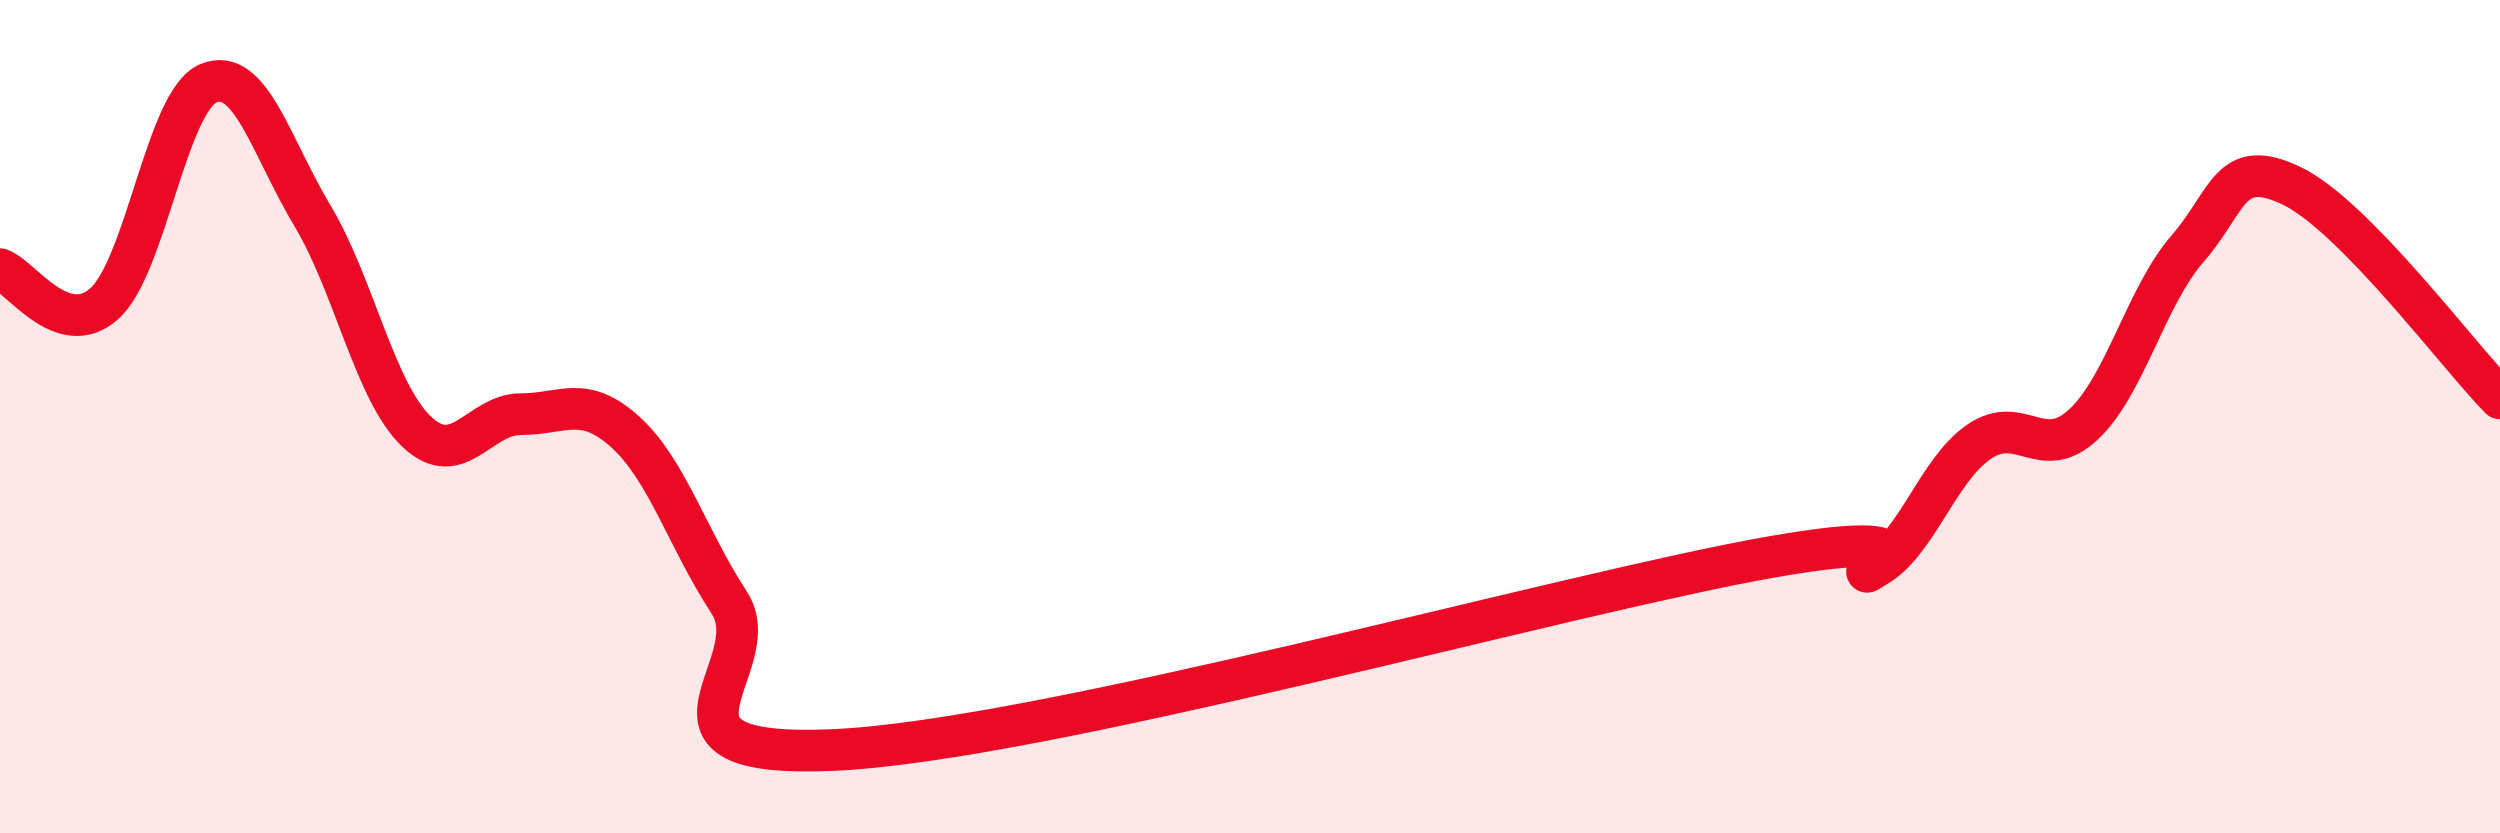
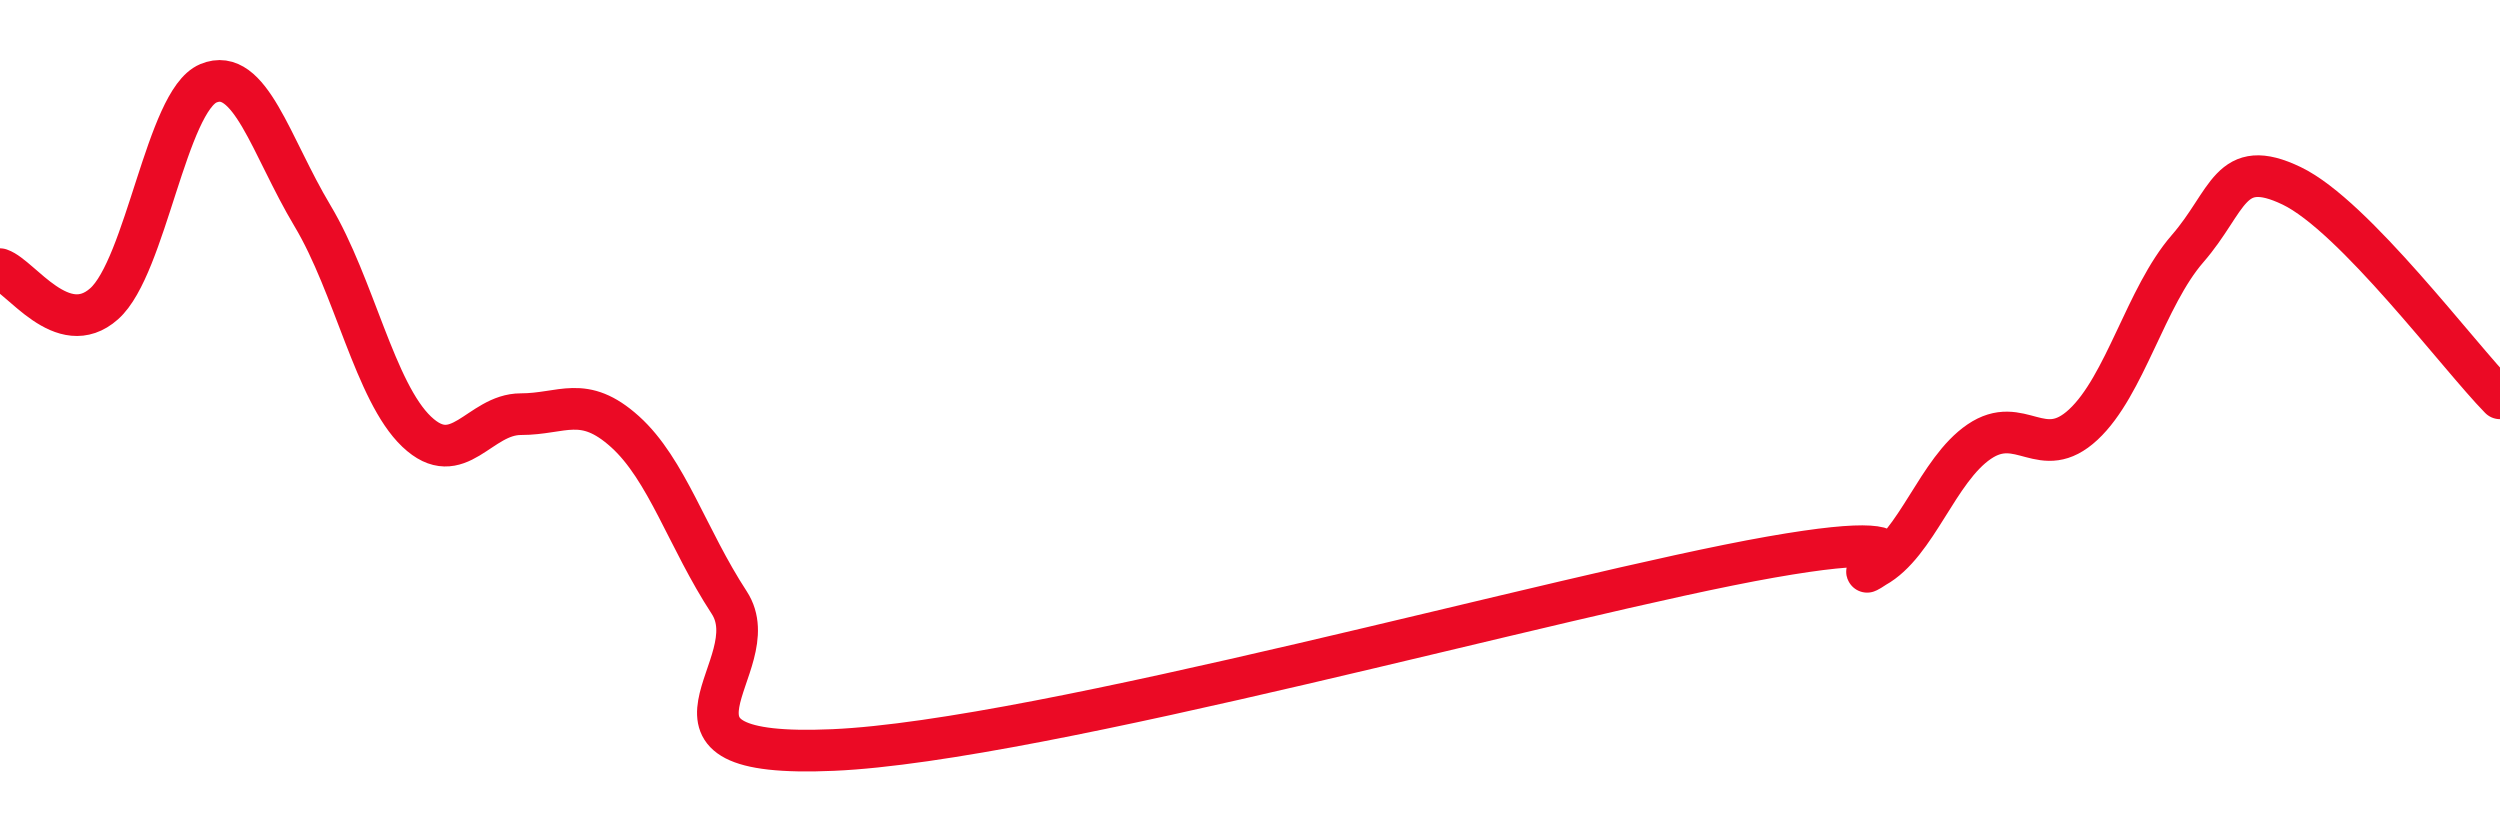
<svg xmlns="http://www.w3.org/2000/svg" width="60" height="20" viewBox="0 0 60 20">
-   <path d="M 0,6.46 C 0.5,6.63 1.5,8.18 2.5,7.29 C 3.5,6.4 4,2.42 5,2 C 6,1.58 6.5,3.51 7.5,5.18 C 8.5,6.85 9,9.41 10,10.36 C 11,11.31 11.5,9.94 12.5,9.94 C 13.5,9.94 14,9.46 15,10.36 C 16,11.26 16.5,12.93 17.5,14.46 C 18.5,15.99 15,18.22 20,18 C 25,17.78 37.5,14.25 42.5,13.37 C 47.5,12.49 44,14.16 45,13.61 C 46,13.06 46.5,11.28 47.5,10.6 C 48.5,9.92 49,11.12 50,10.19 C 51,9.26 51.5,7.12 52.5,5.97 C 53.5,4.82 53.5,3.74 55,4.46 C 56.5,5.18 59,8.54 60,9.56L60 20L0 20Z" fill="#EB0A25" opacity="0.1" stroke-linecap="round" stroke-linejoin="round" />
  <path d="M 0,6.46 C 0.5,6.63 1.5,8.18 2.5,7.29 C 3.5,6.4 4,2.42 5,2 C 6,1.58 6.5,3.51 7.5,5.18 C 8.5,6.85 9,9.41 10,10.36 C 11,11.31 11.5,9.94 12.5,9.94 C 13.5,9.94 14,9.46 15,10.36 C 16,11.26 16.5,12.93 17.5,14.46 C 18.5,15.99 15,18.22 20,18 C 25,17.78 37.5,14.25 42.5,13.37 C 47.5,12.49 44,14.16 45,13.61 C 46,13.06 46.5,11.28 47.5,10.6 C 48.5,9.92 49,11.12 50,10.19 C 51,9.26 51.5,7.12 52.5,5.97 C 53.5,4.82 53.5,3.74 55,4.46 C 56.5,5.18 59,8.54 60,9.56" stroke="#EB0A25" stroke-width="1" fill="none" stroke-linecap="round" stroke-linejoin="round" />
</svg>